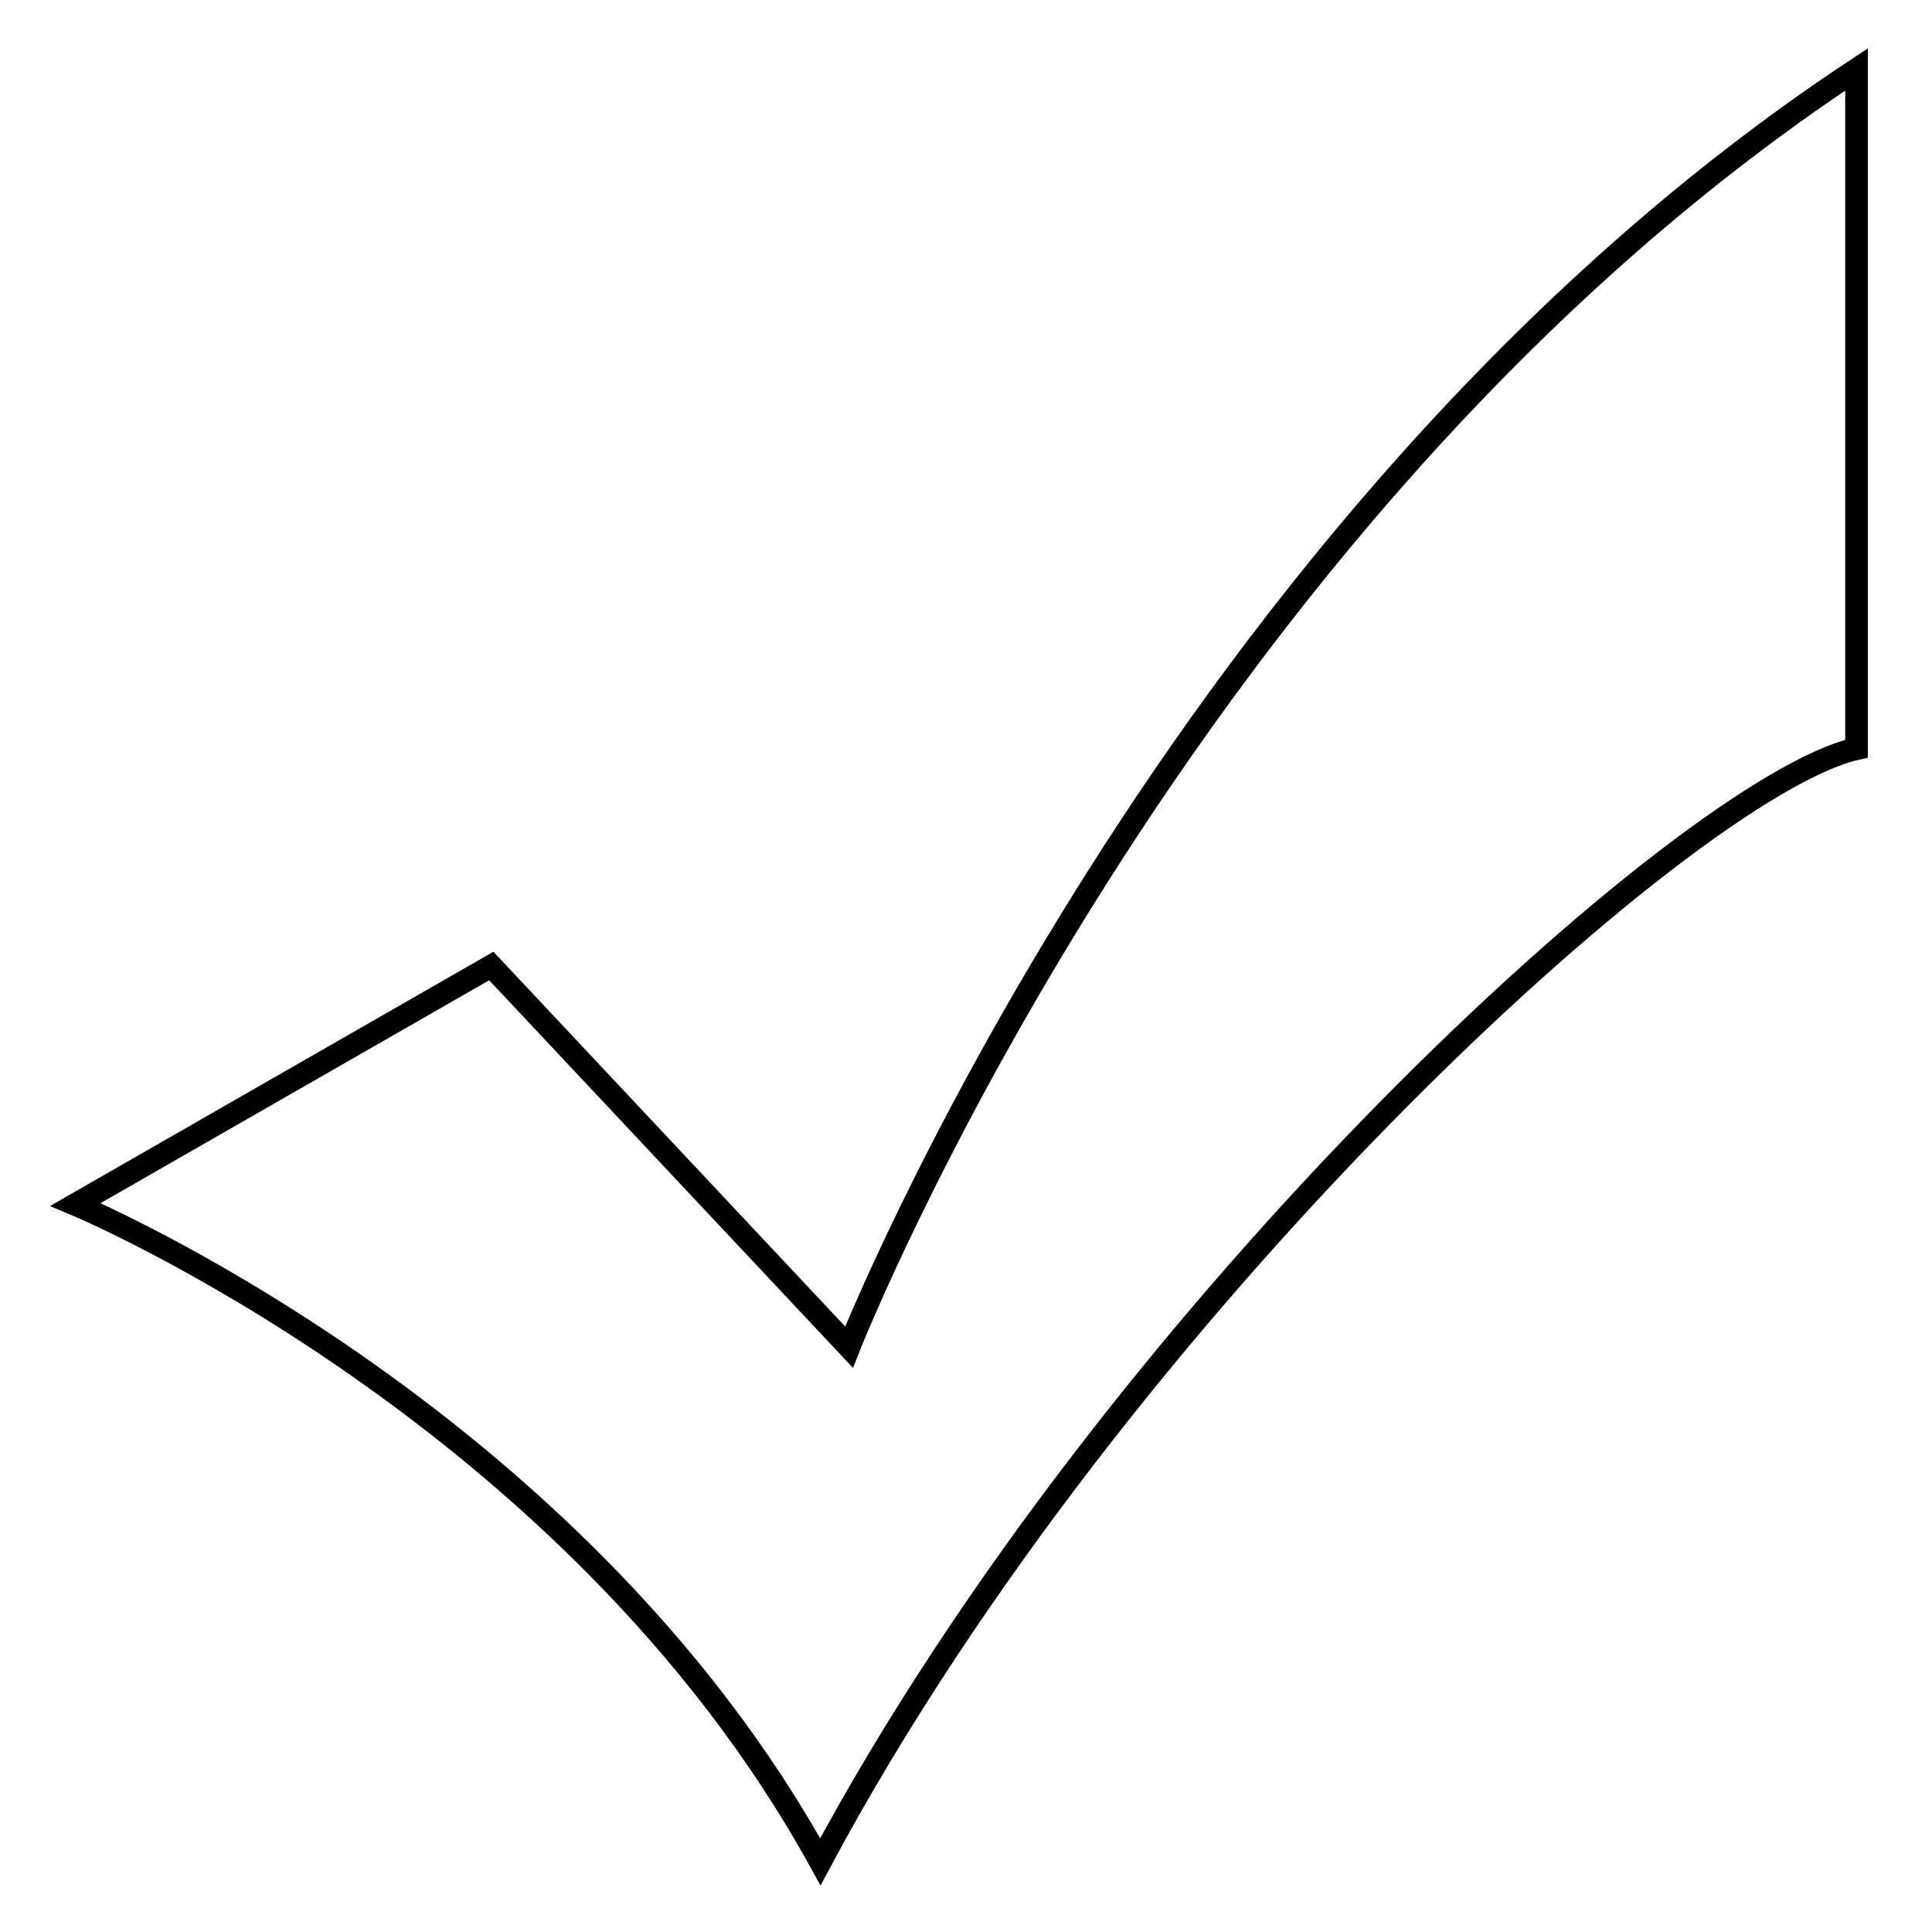
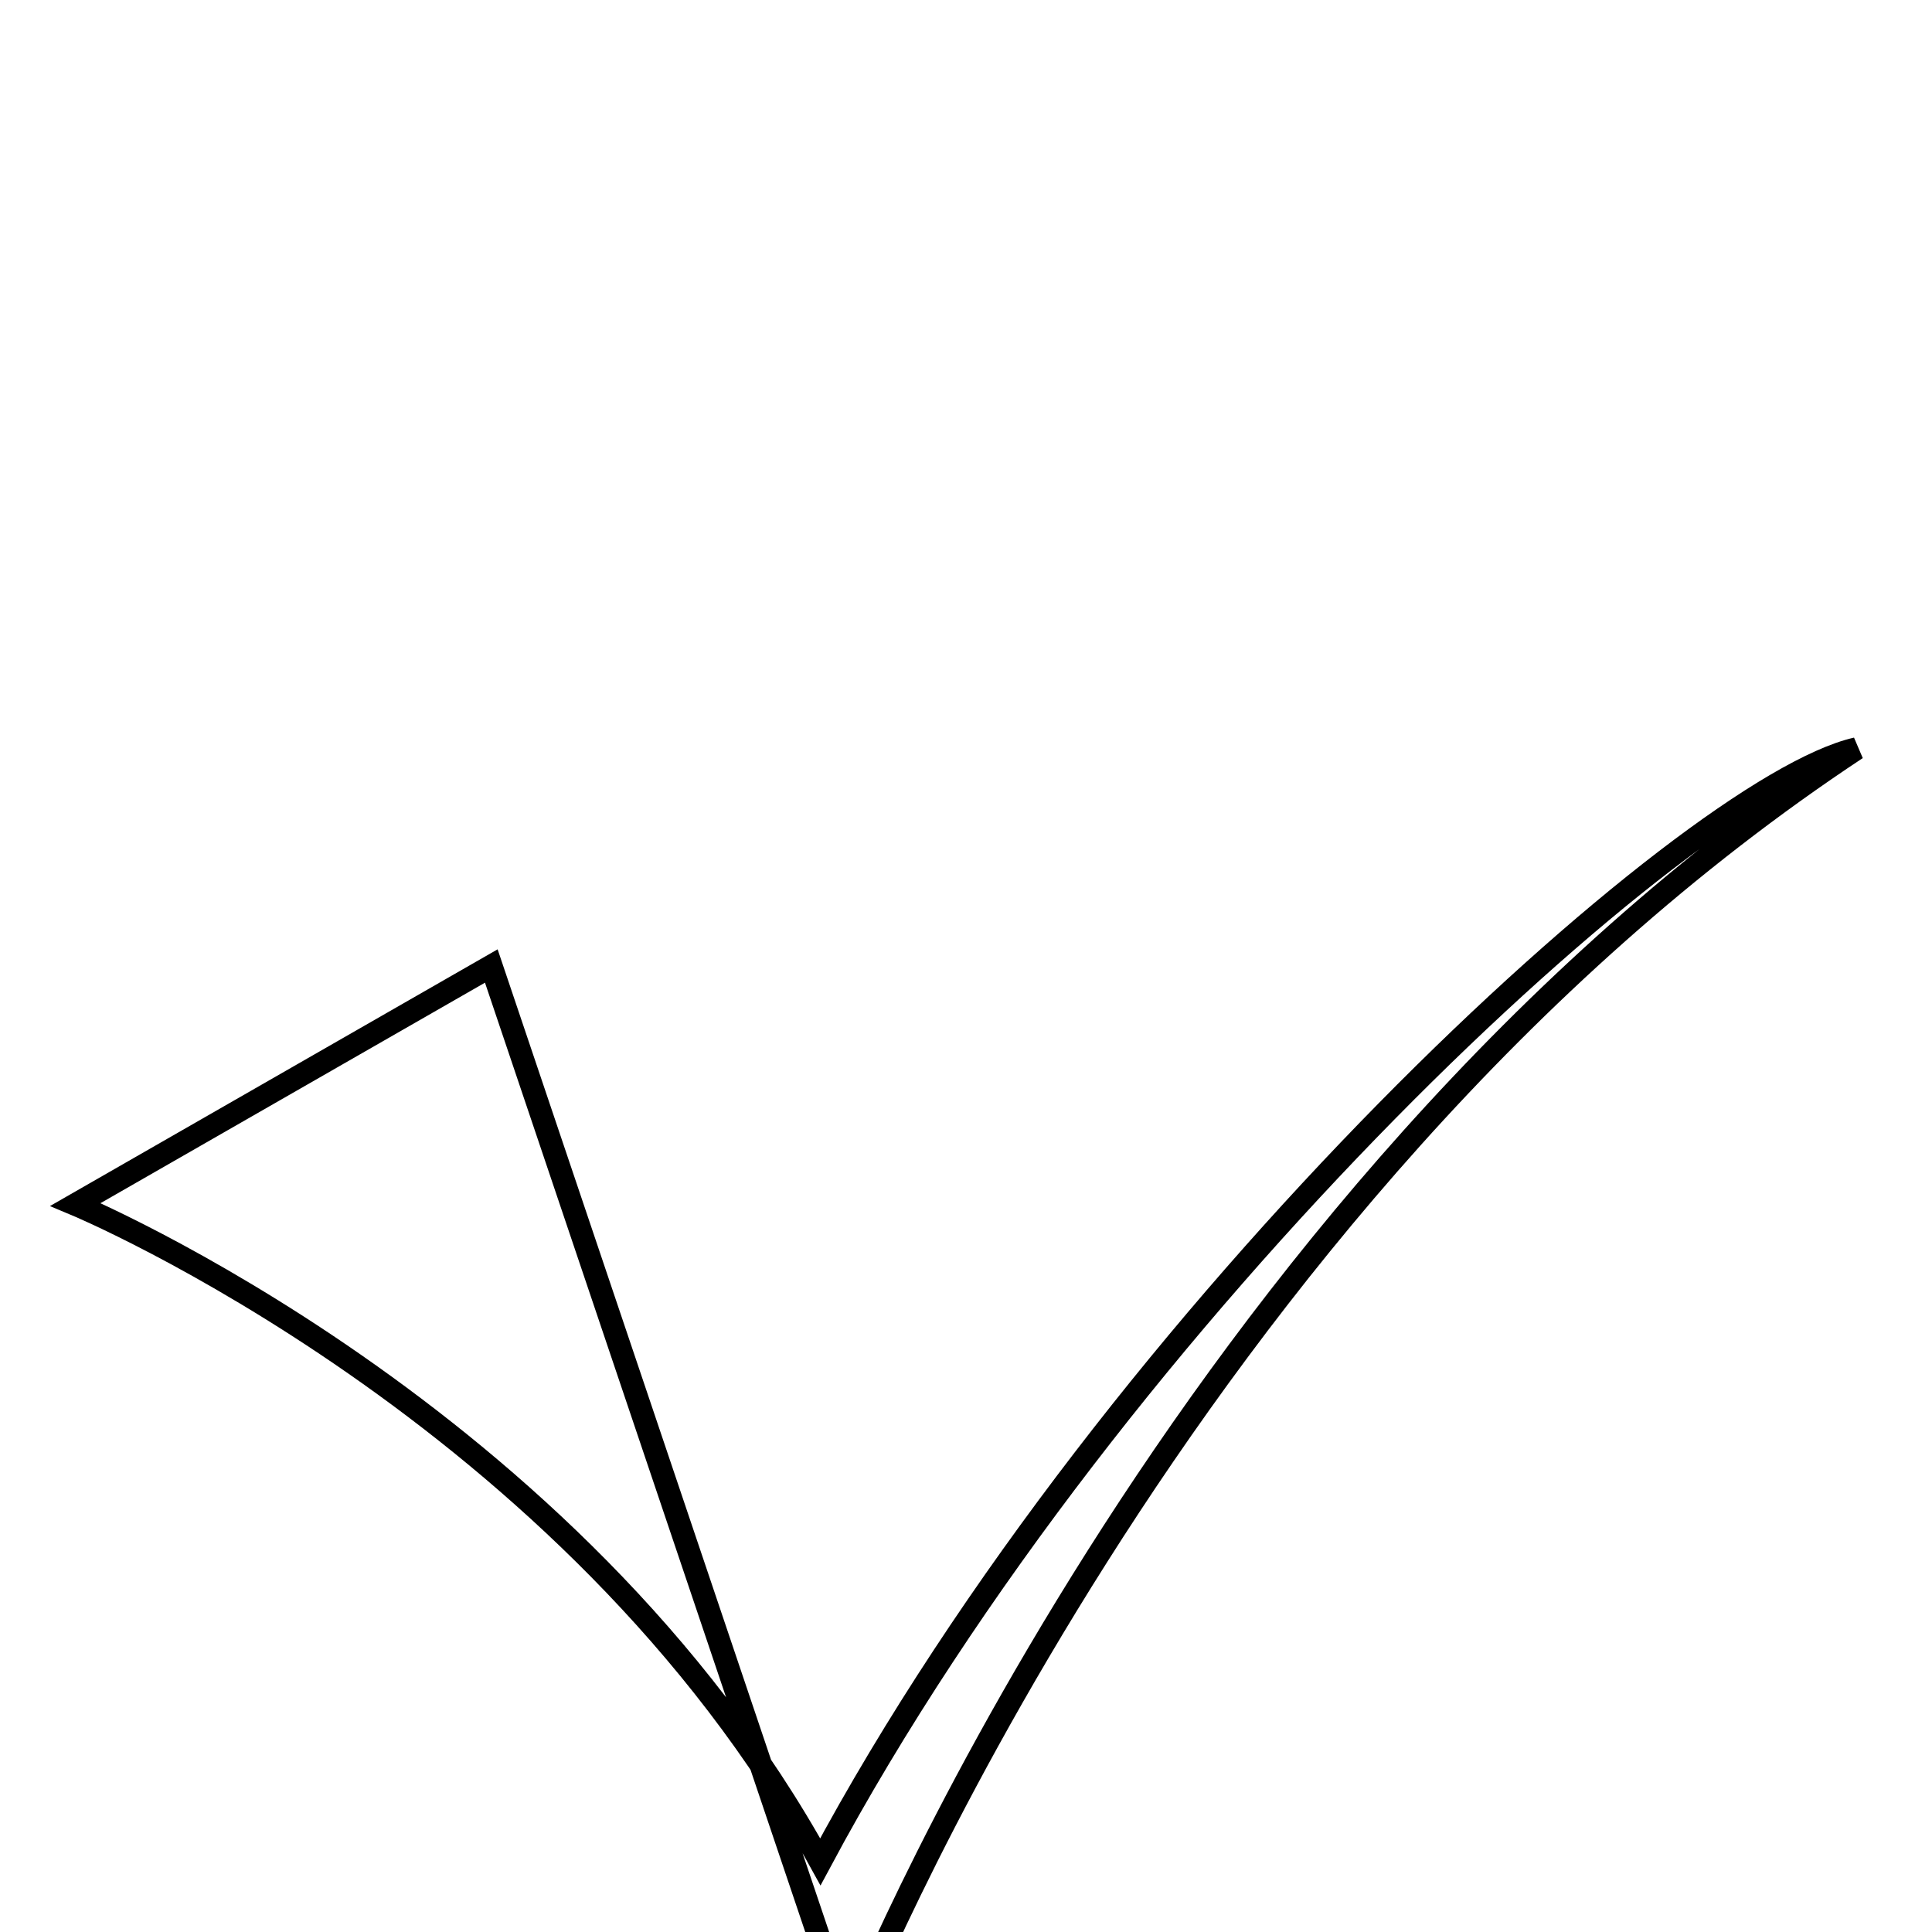
<svg xmlns="http://www.w3.org/2000/svg" version="1.1" x="0px" y="0px" viewBox="0 0 256 256" enable-background="new 0 0 256 256" xml:space="preserve">
  <g>
    <g>
-       <path stroke-width="3" fill-opacity="0" stroke="#000000" d="M10,159.6c0,0,65.9,27.5,98.7,87.1C148.1,173.1,223.6,104.3,246,99.2c0-30.5,0-43.1,0-90c-90.2,59.6-133.5,169.3-133.5,169.3L65.1,128L10,159.6z" />
+       <path stroke-width="3" fill-opacity="0" stroke="#000000" d="M10,159.6c0,0,65.9,27.5,98.7,87.1C148.1,173.1,223.6,104.3,246,99.2c-90.2,59.6-133.5,169.3-133.5,169.3L65.1,128L10,159.6z" />
    </g>
  </g>
</svg>